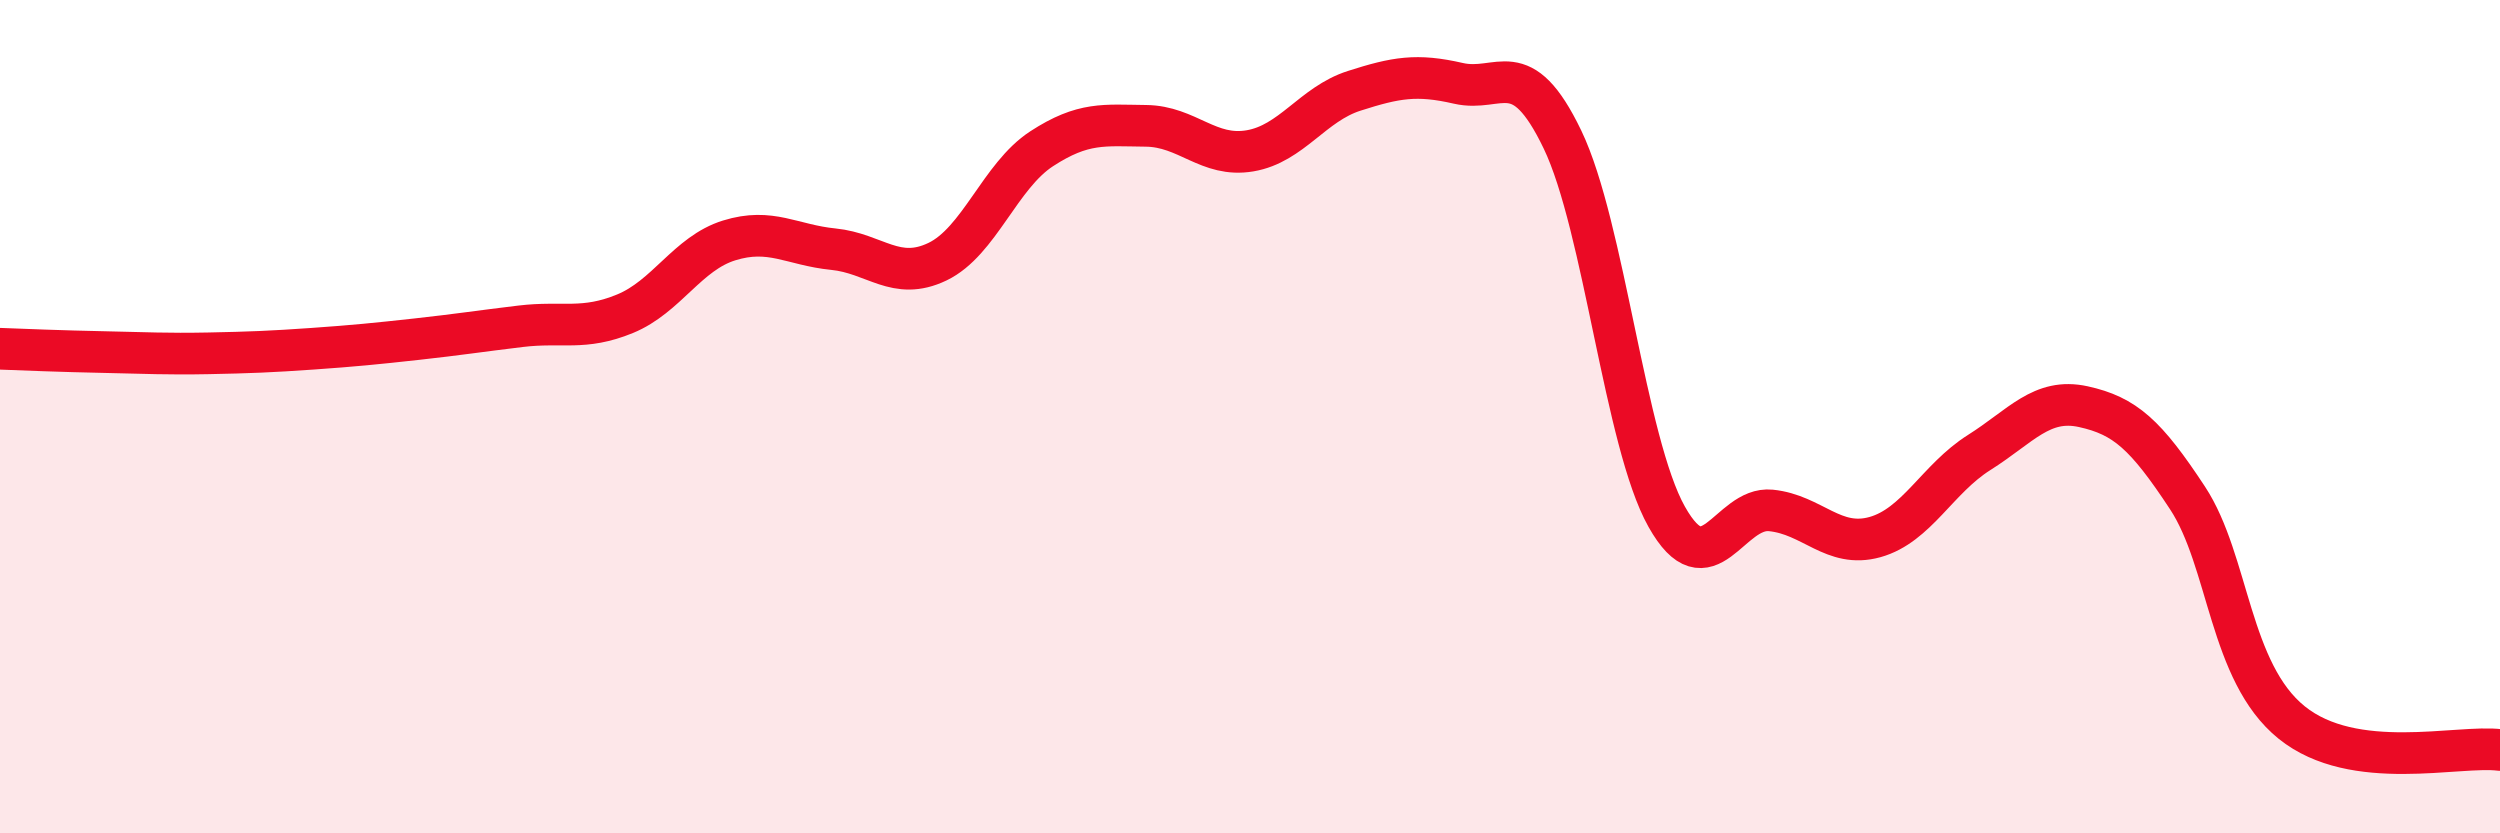
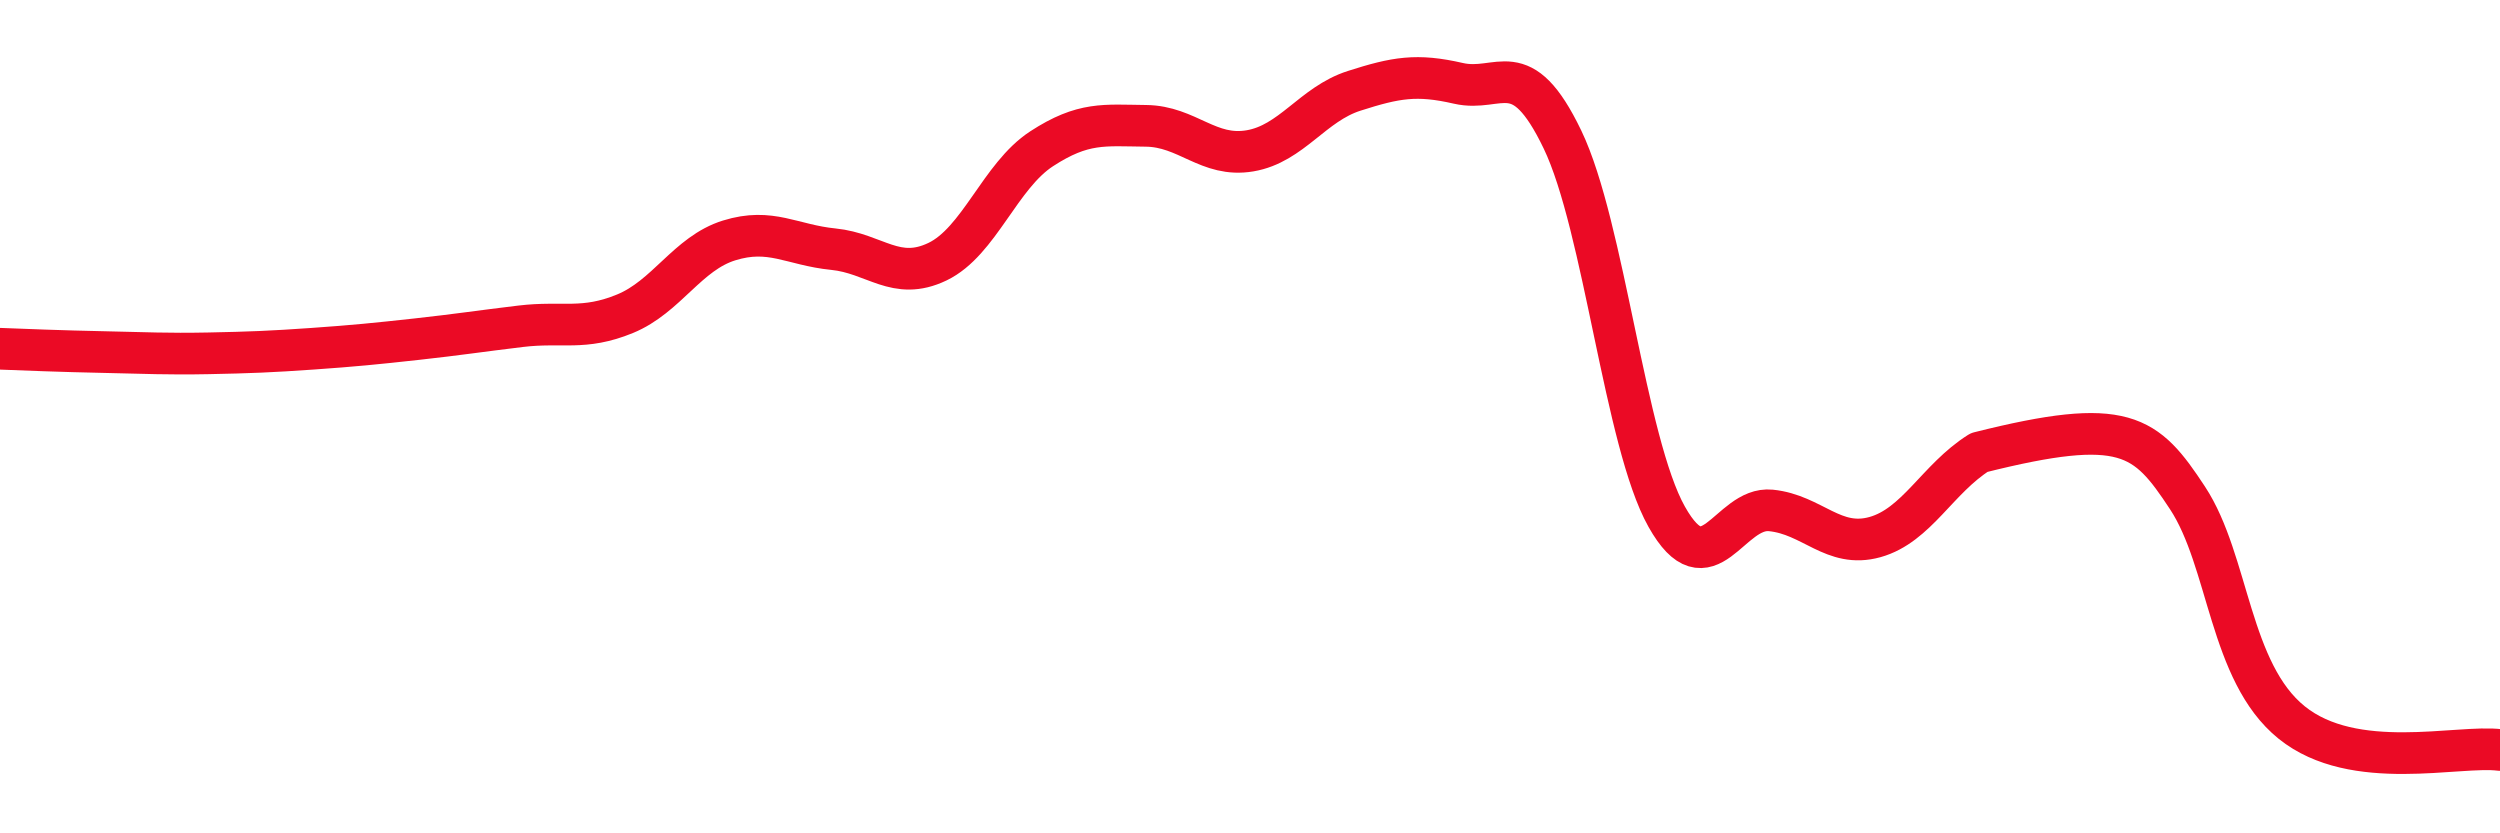
<svg xmlns="http://www.w3.org/2000/svg" width="60" height="20" viewBox="0 0 60 20">
-   <path d="M 0,8.37 C 0.5,8.39 1.5,8.43 2.5,8.45 C 3.5,8.47 4,8.5 5,8.48 C 6,8.46 6.5,8.44 7.5,8.37 C 8.5,8.3 9,8.25 10,8.14 C 11,8.03 11.5,7.95 12.5,7.83 C 13.5,7.71 14,7.94 15,7.53 C 16,7.12 16.5,6.08 17.5,5.77 C 18.5,5.46 19,5.88 20,5.98 C 21,6.08 21.5,6.76 22.5,6.28 C 23.5,5.8 24,4.22 25,3.57 C 26,2.92 26.5,3.01 27.5,3.02 C 28.5,3.03 29,3.79 30,3.62 C 31,3.45 31.5,2.5 32.5,2.18 C 33.5,1.86 34,1.77 35,2 C 36,2.23 36.5,1.27 37.5,3.35 C 38.5,5.43 39,10.62 40,12.4 C 41,14.18 41.5,12.15 42.5,12.25 C 43.5,12.35 44,13.17 45,12.89 C 46,12.61 46.5,11.49 47.5,10.86 C 48.5,10.23 49,9.54 50,9.76 C 51,9.98 51.5,10.43 52.5,11.95 C 53.5,13.47 53.5,16.13 55,17.34 C 56.5,18.55 59,17.87 60,18L60 20L0 20Z" fill="#EB0A25" opacity="0.1" stroke-linecap="round" stroke-linejoin="round" />
-   <path d="M 0,8.37 C 0.5,8.39 1.5,8.43 2.5,8.45 C 3.5,8.47 4,8.5 5,8.48 C 6,8.46 6.5,8.44 7.5,8.37 C 8.5,8.3 9,8.25 10,8.14 C 11,8.03 11.5,7.95 12.5,7.83 C 13.5,7.71 14,7.94 15,7.53 C 16,7.12 16.5,6.08 17.5,5.77 C 18.5,5.46 19,5.88 20,5.98 C 21,6.08 21.5,6.76 22.5,6.28 C 23.5,5.8 24,4.22 25,3.57 C 26,2.92 26.5,3.01 27.5,3.02 C 28.5,3.03 29,3.79 30,3.62 C 31,3.45 31.5,2.5 32.5,2.18 C 33.5,1.86 34,1.77 35,2 C 36,2.23 36.5,1.27 37.5,3.35 C 38.5,5.43 39,10.62 40,12.4 C 41,14.18 41.5,12.15 42.5,12.25 C 43.5,12.35 44,13.17 45,12.89 C 46,12.61 46.5,11.49 47.5,10.86 C 48.5,10.23 49,9.54 50,9.76 C 51,9.98 51.5,10.43 52.5,11.95 C 53.5,13.47 53.5,16.13 55,17.34 C 56.5,18.55 59,17.87 60,18" stroke="#EB0A25" stroke-width="1" fill="none" stroke-linecap="round" stroke-linejoin="round" />
+   <path d="M 0,8.37 C 0.5,8.39 1.5,8.43 2.5,8.45 C 3.5,8.47 4,8.5 5,8.48 C 6,8.46 6.5,8.44 7.5,8.37 C 8.5,8.3 9,8.25 10,8.14 C 11,8.03 11.5,7.95 12.5,7.83 C 13.5,7.71 14,7.94 15,7.53 C 16,7.12 16.5,6.08 17.5,5.77 C 18.5,5.46 19,5.88 20,5.98 C 21,6.08 21.5,6.76 22.5,6.28 C 23.5,5.8 24,4.22 25,3.57 C 26,2.92 26.5,3.01 27.5,3.02 C 28.5,3.03 29,3.79 30,3.62 C 31,3.45 31.5,2.5 32.5,2.18 C 33.5,1.86 34,1.77 35,2 C 36,2.23 36.5,1.27 37.5,3.35 C 38.5,5.43 39,10.62 40,12.4 C 41,14.18 41.5,12.15 42.5,12.25 C 43.5,12.35 44,13.17 45,12.89 C 46,12.61 46.5,11.49 47.5,10.86 C 51,9.98 51.5,10.43 52.5,11.95 C 53.5,13.47 53.5,16.13 55,17.34 C 56.5,18.55 59,17.87 60,18" stroke="#EB0A25" stroke-width="1" fill="none" stroke-linecap="round" stroke-linejoin="round" />
</svg>